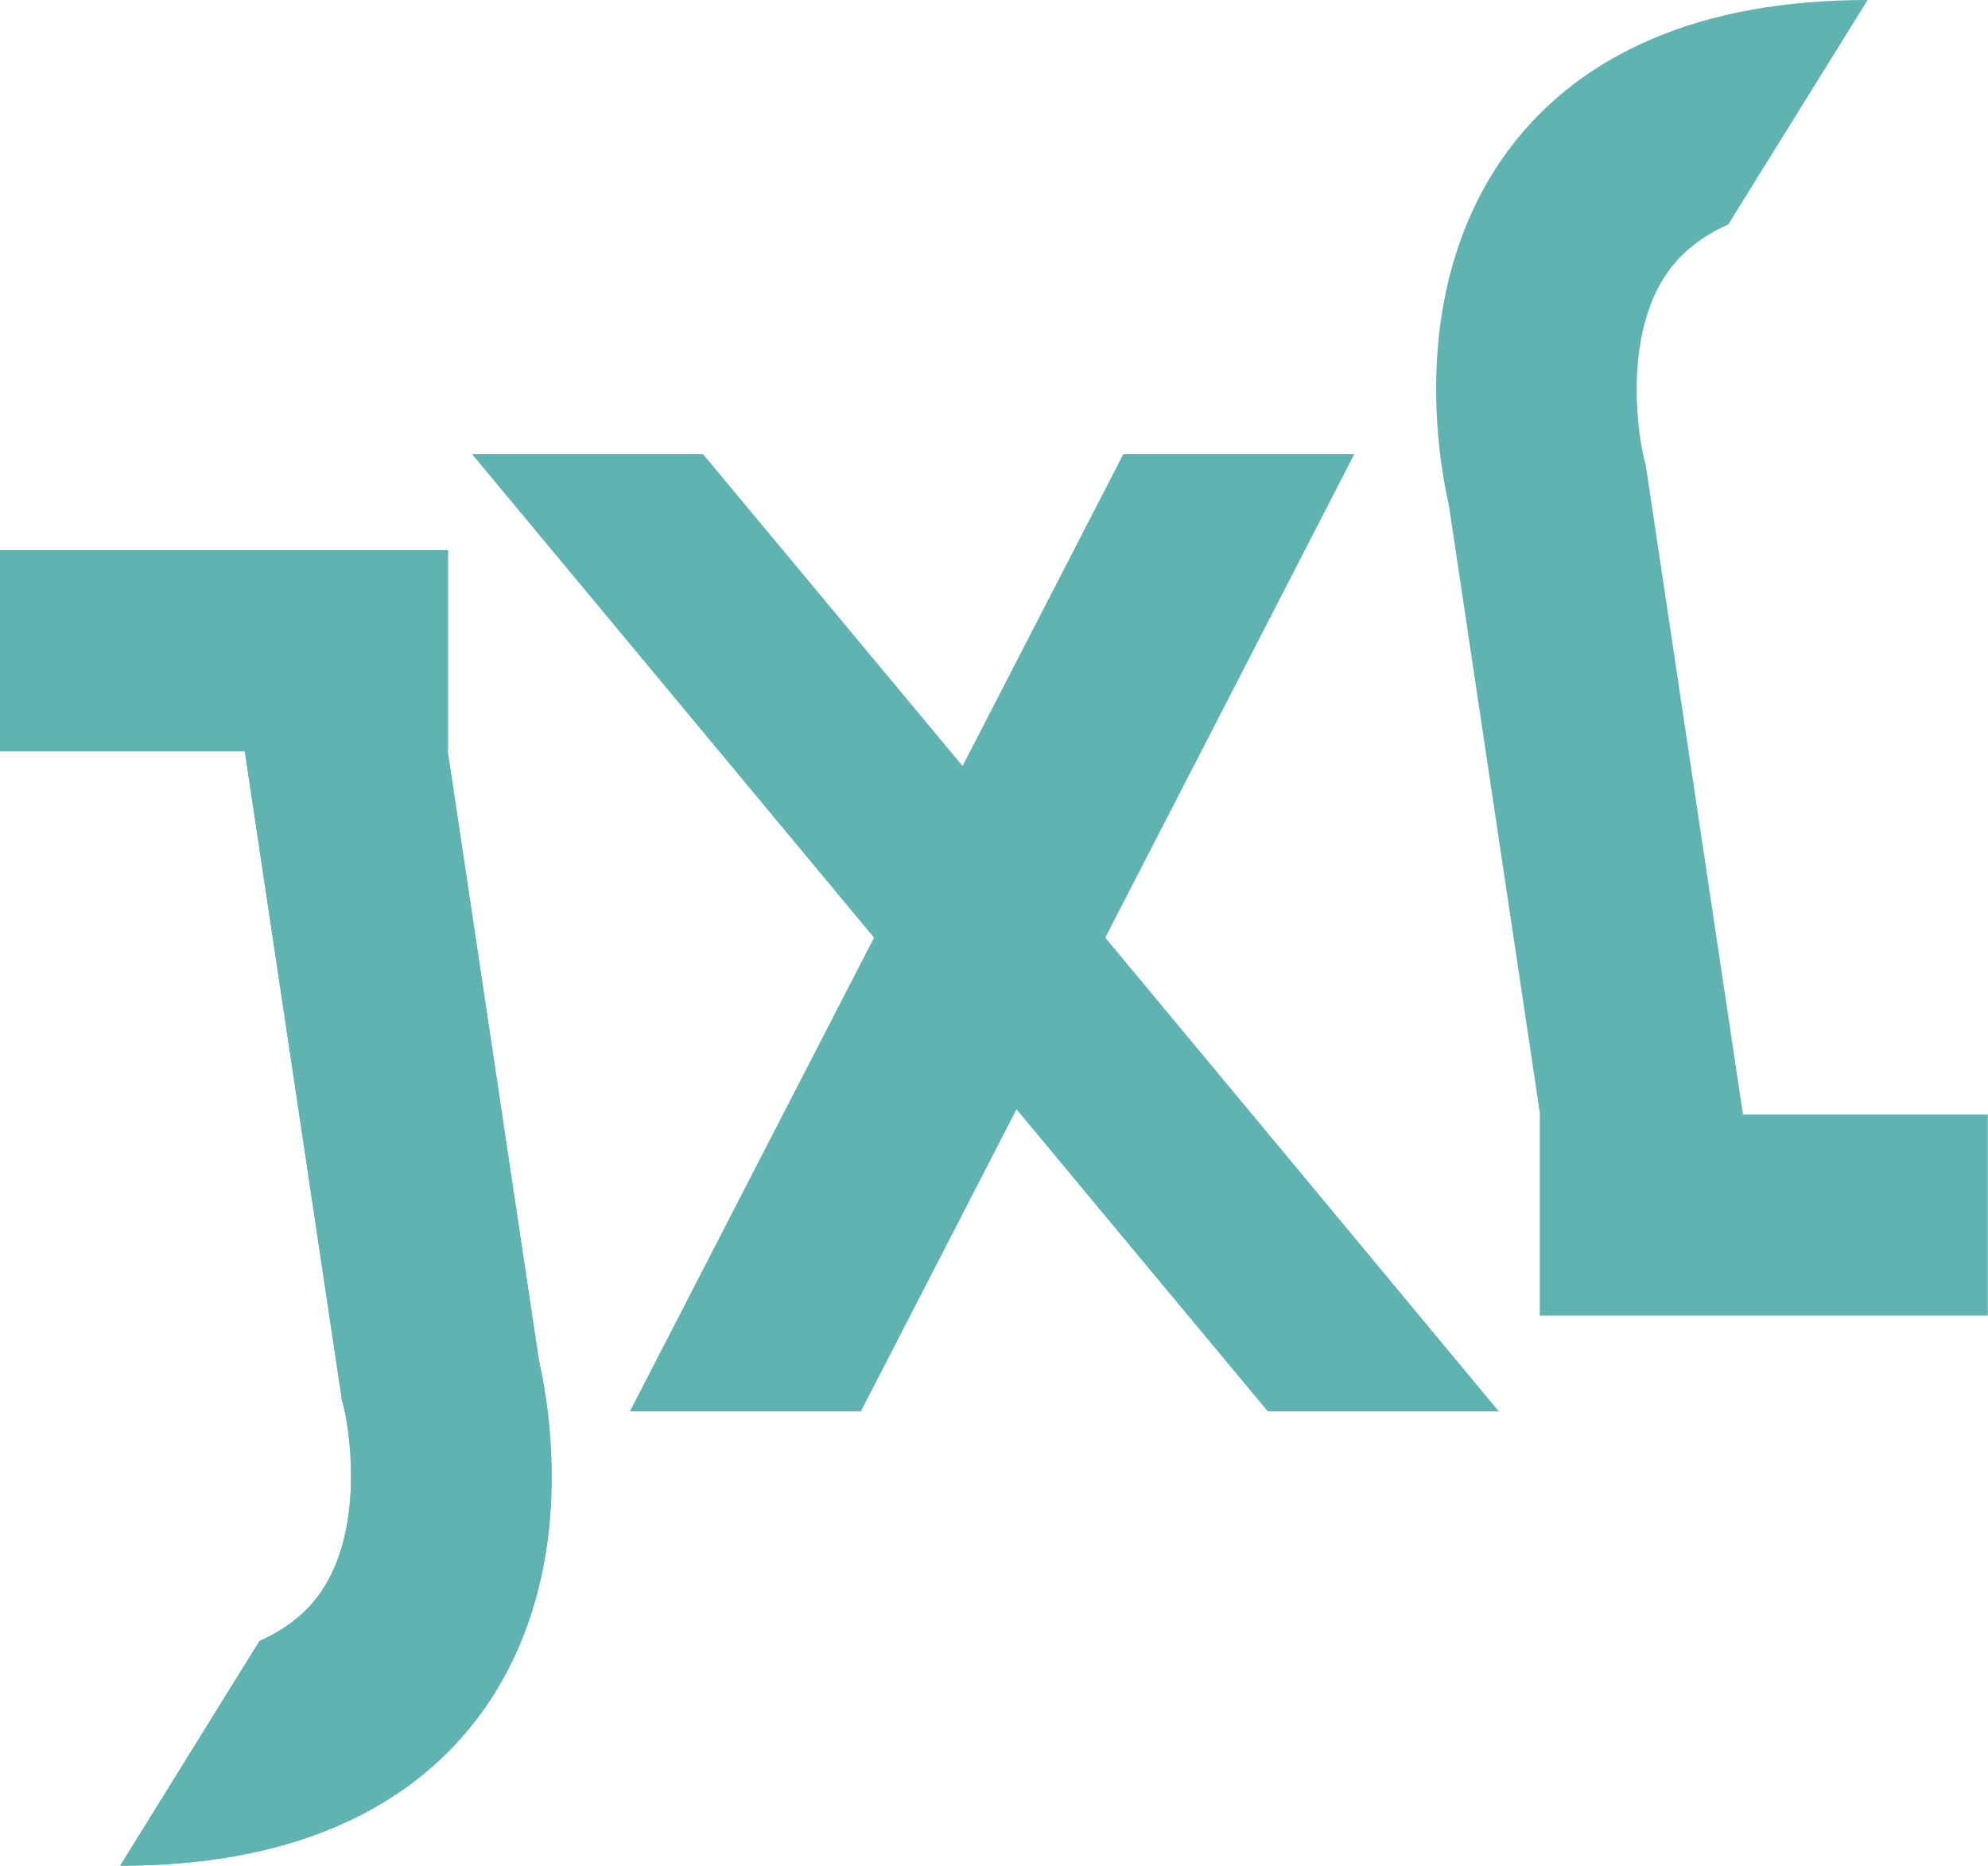
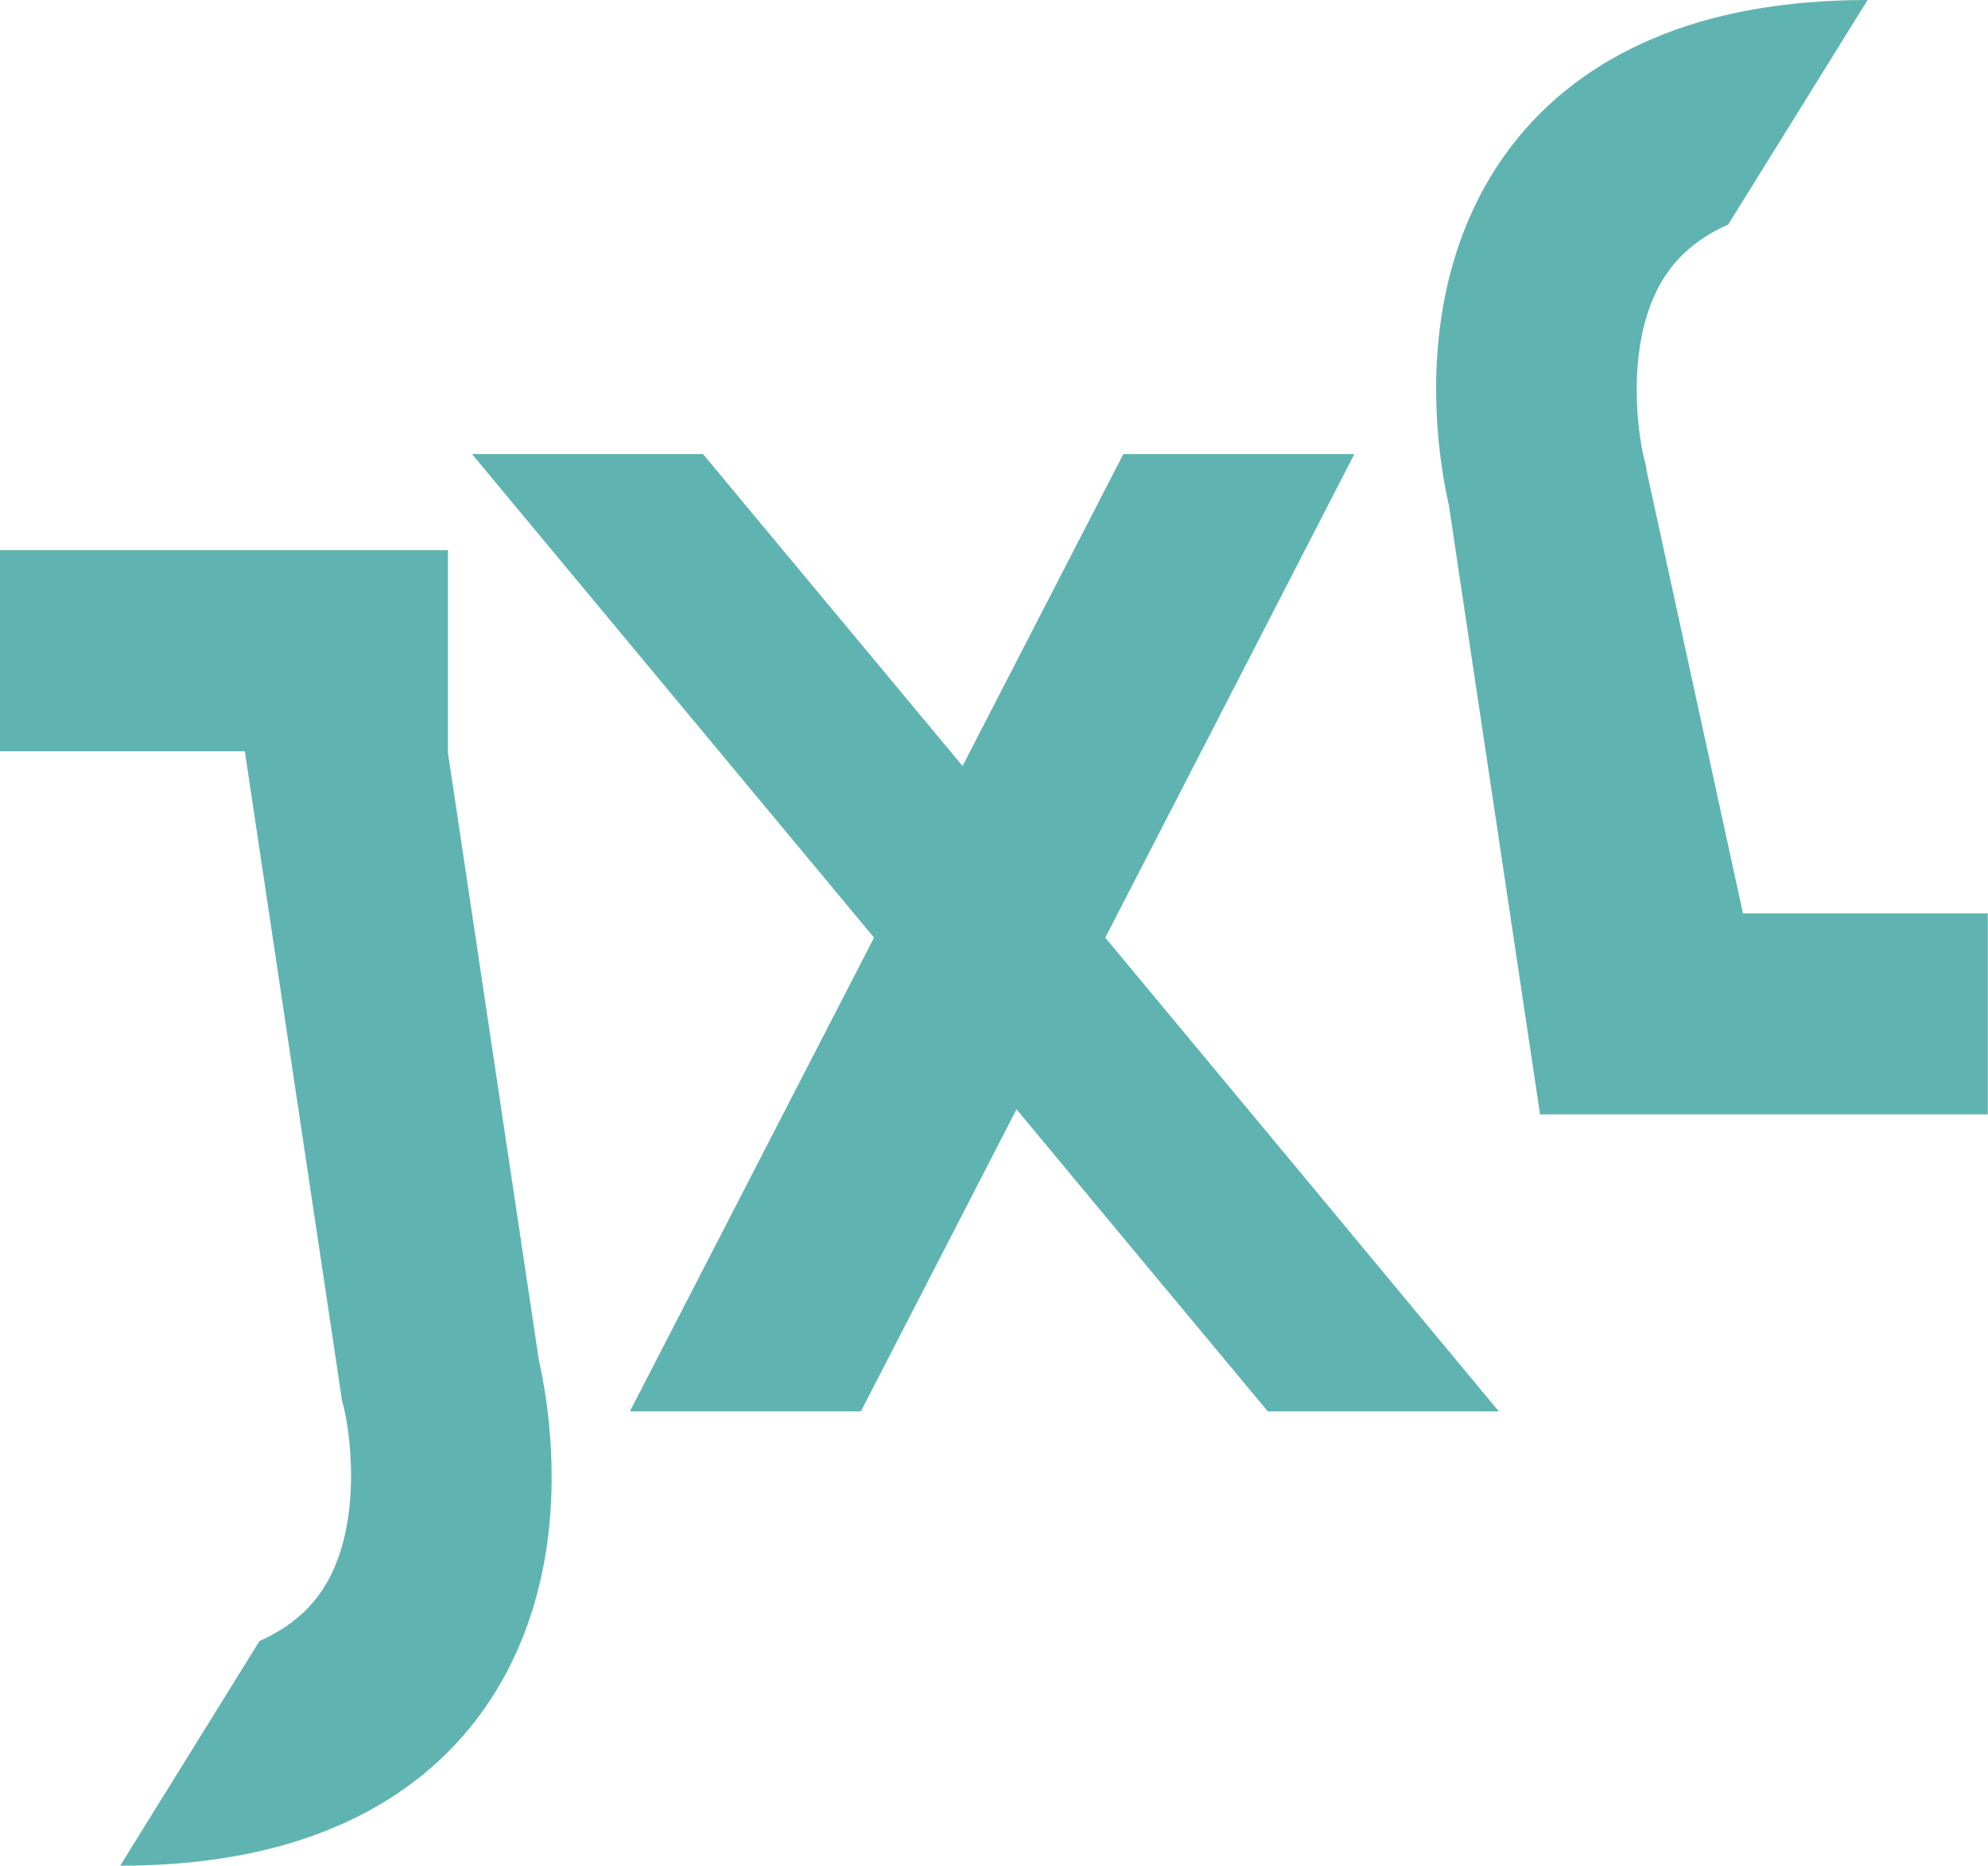
<svg xmlns="http://www.w3.org/2000/svg" width="891.6" height="836.9" overflow="visible">
  <style>.st0{fill:#5fb4b1}</style>
-   <path d="M495.7 420.6C533 348.3 570.2 276 607.4 203.7H503.8c-24 46.6-48.1 93.3-72.1 139.9-38.8-46.6-77.6-93.3-116.4-139.9H211.7L392 420.6c-36.5 70.8-73 141.7-109.5 212.5h103.6c23.3-45.2 46.6-90.4 69.8-135.5 37.6 45.2 75.1 90.4 112.7 135.5h103.6c-58.7-70.8-117.6-141.6-176.5-212.5M153 625.6l.3 2.3.7 2.6c3.8 15.1 8.9 59.5-12 86.3-6.2 8-14.8 14.5-25.6 19.3L53.9 836.9c36.9 0 69.4-5.8 96.5-17.4 25.9-11 47.2-27.2 63.2-48.1 22.2-28.9 33.9-66.6 33.8-109.1 0-24.8-4-44.6-5.7-52L200.8 337h.1v-90.2H0V337h109.8zm585.5-414.4-.3-2.3-.7-2.6c-3.8-15.1-8.9-59.5 12-86.3 6.2-8 14.8-14.5 25.6-19.3L837.6 0c-36.9 0-69.4 5.8-96.5 17.4-25.9 11-47.2 27.2-63.2 48.1-22.2 28.9-33.9 66.6-33.8 109.1 0 24.8 4 44.6 5.7 52l40.9 273.3h-.1v90.2h200.9v-90.2H781.7z" class="st0" />
-   <path d="m153 625.6.3 2.3.7 2.6c3.8 15.1 8.9 59.5-12 86.3-6.2 8-14.8 14.5-25.6 19.3L53.9 836.9c36.9 0 69.4-5.8 96.5-17.4 25.9-11 47.2-27.2 63.2-48.1 22.2-28.9 33.9-66.6 33.8-109.1 0-24.8-4-44.6-5.7-52L200.8 337h.1v-90.2H0V337h109.8z" class="st0" />
+   <path d="M495.7 420.6C533 348.3 570.2 276 607.4 203.7H503.8c-24 46.6-48.1 93.3-72.1 139.9-38.8-46.6-77.6-93.3-116.4-139.9H211.7L392 420.6c-36.5 70.8-73 141.7-109.5 212.5h103.6c23.3-45.2 46.6-90.4 69.8-135.5 37.6 45.2 75.1 90.4 112.7 135.5h103.6c-58.7-70.8-117.6-141.6-176.5-212.5M153 625.6l.3 2.3.7 2.6c3.8 15.1 8.9 59.5-12 86.3-6.2 8-14.8 14.5-25.6 19.3L53.9 836.9c36.9 0 69.4-5.8 96.5-17.4 25.9-11 47.2-27.2 63.2-48.1 22.2-28.9 33.9-66.6 33.8-109.1 0-24.8-4-44.6-5.7-52L200.8 337h.1v-90.2H0V337h109.8zm585.5-414.4-.3-2.3-.7-2.6c-3.8-15.1-8.9-59.5 12-86.3 6.2-8 14.8-14.5 25.6-19.3L837.6 0c-36.9 0-69.4 5.8-96.5 17.4-25.9 11-47.2 27.2-63.2 48.1-22.2 28.9-33.9 66.6-33.8 109.1 0 24.8 4 44.6 5.7 52l40.9 273.3h-.1h200.9v-90.2H781.7z" class="st0" />
</svg>